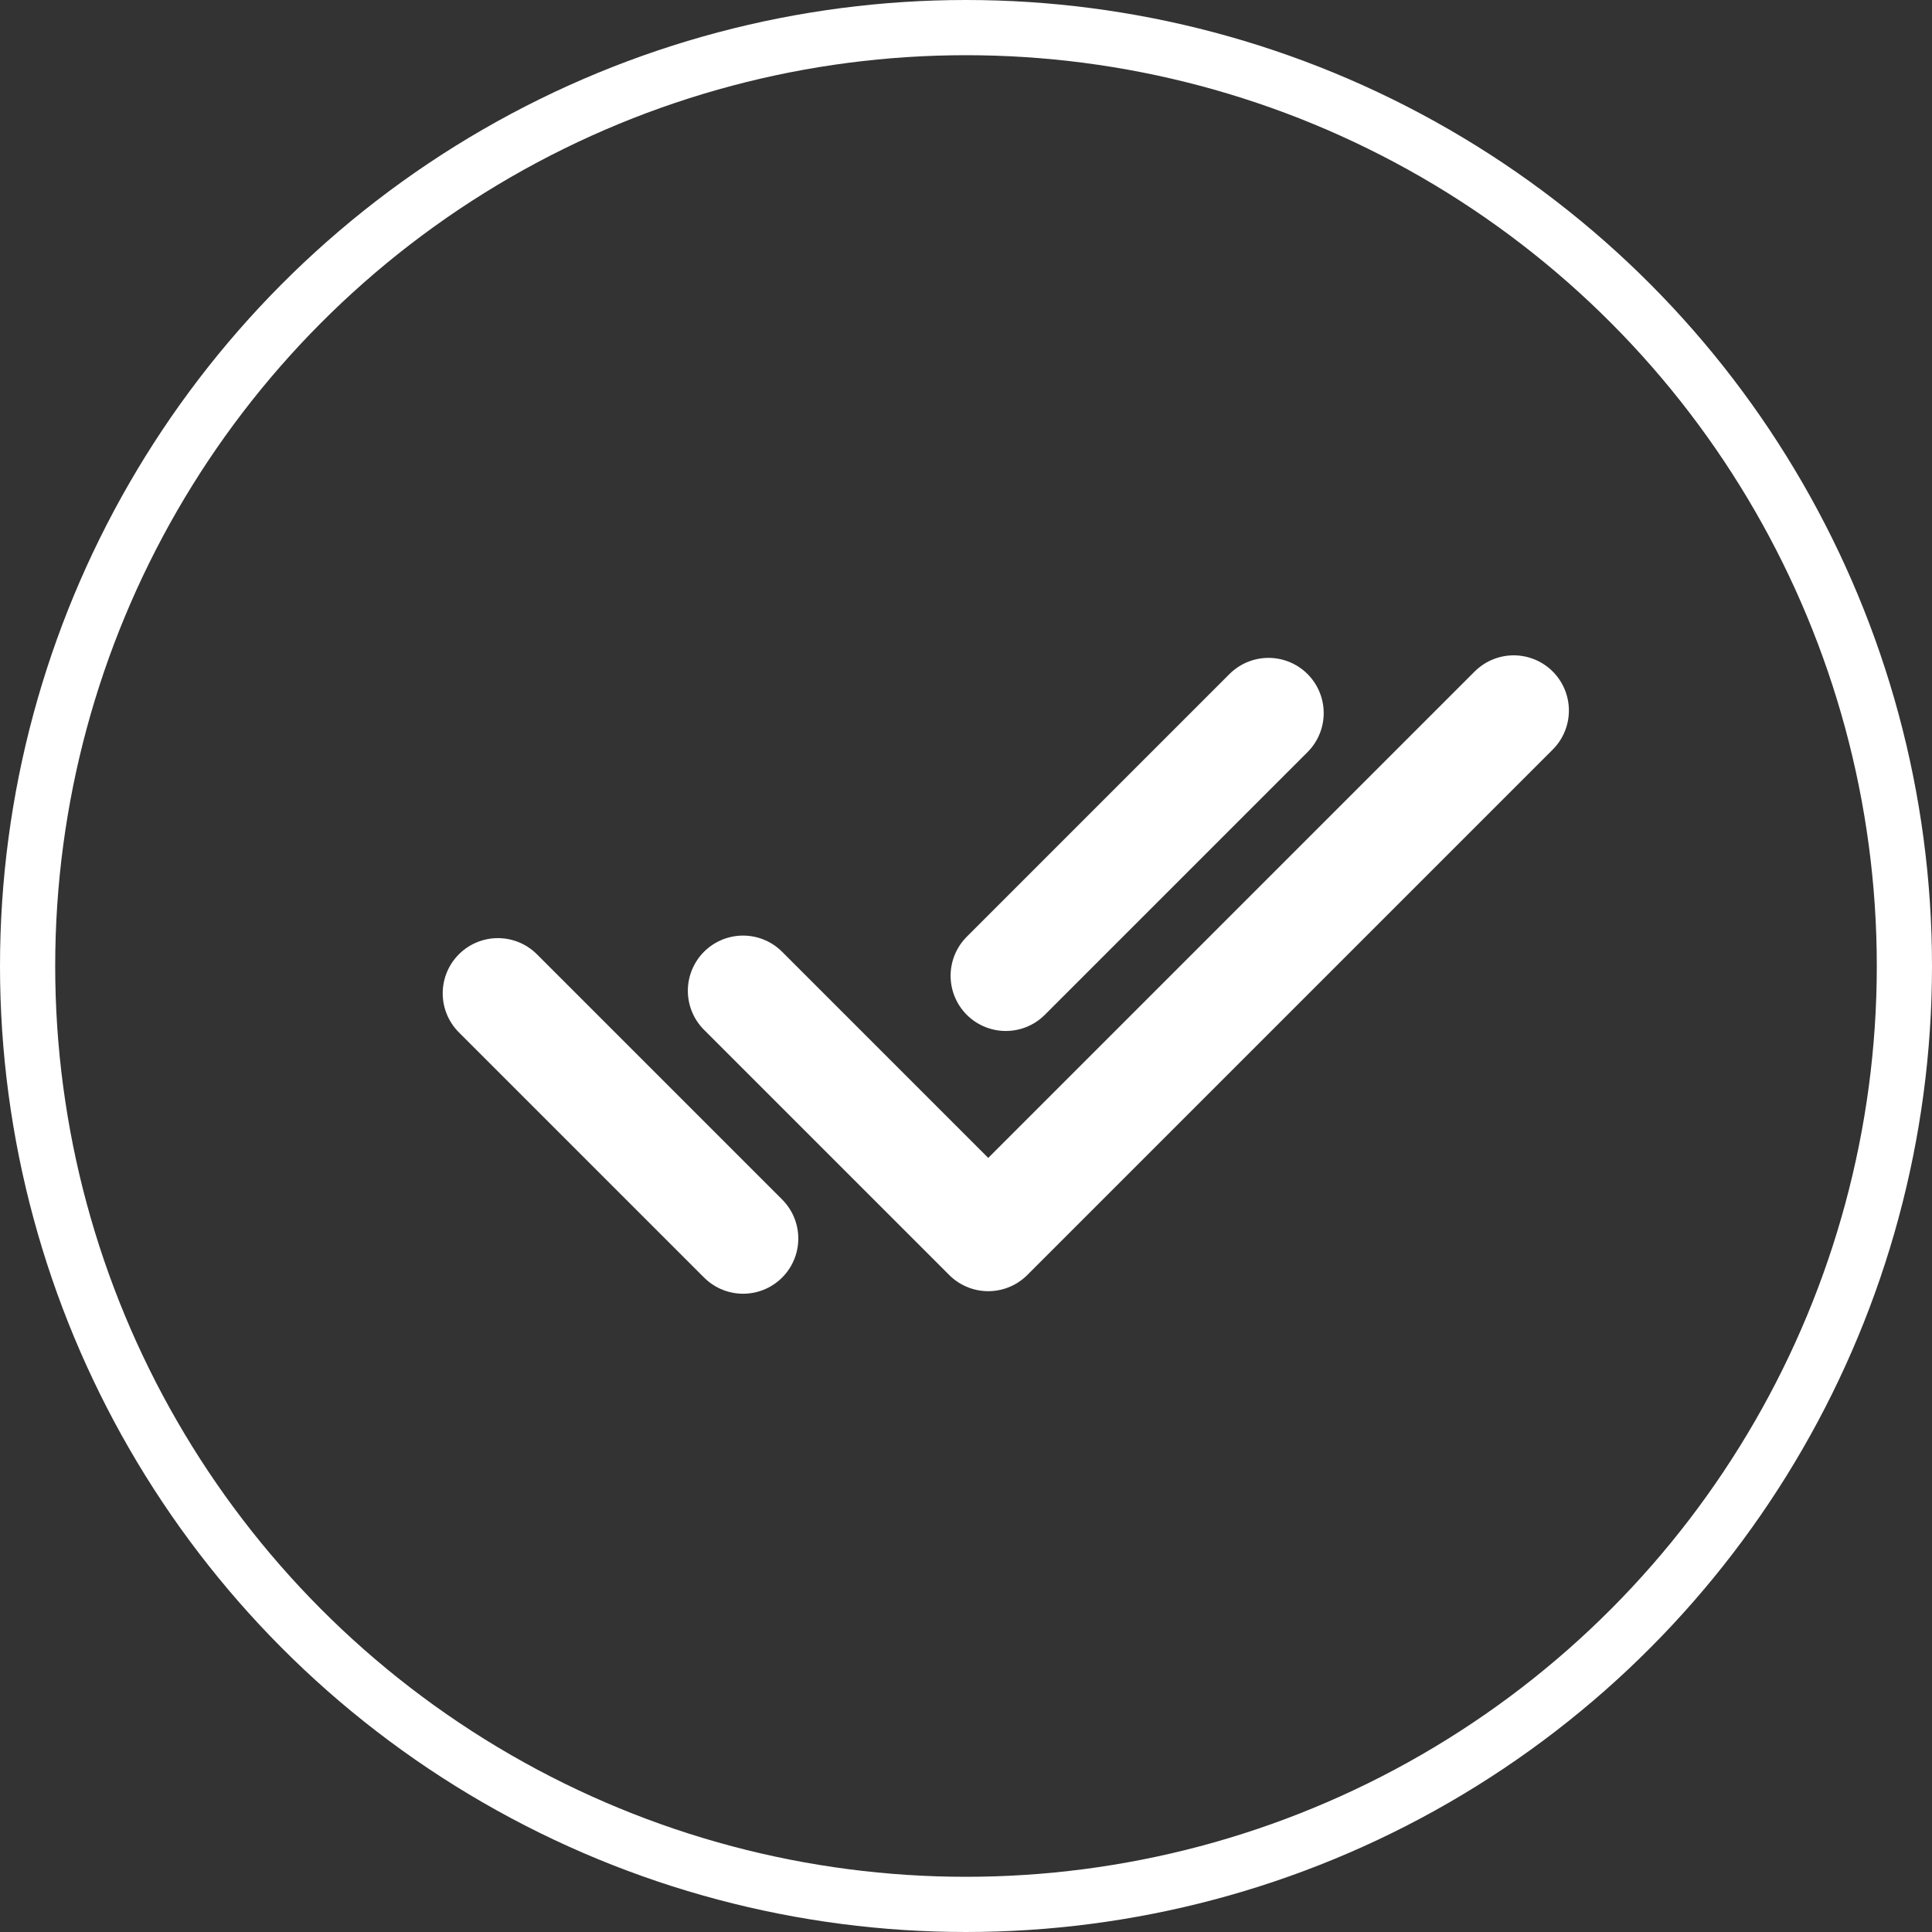
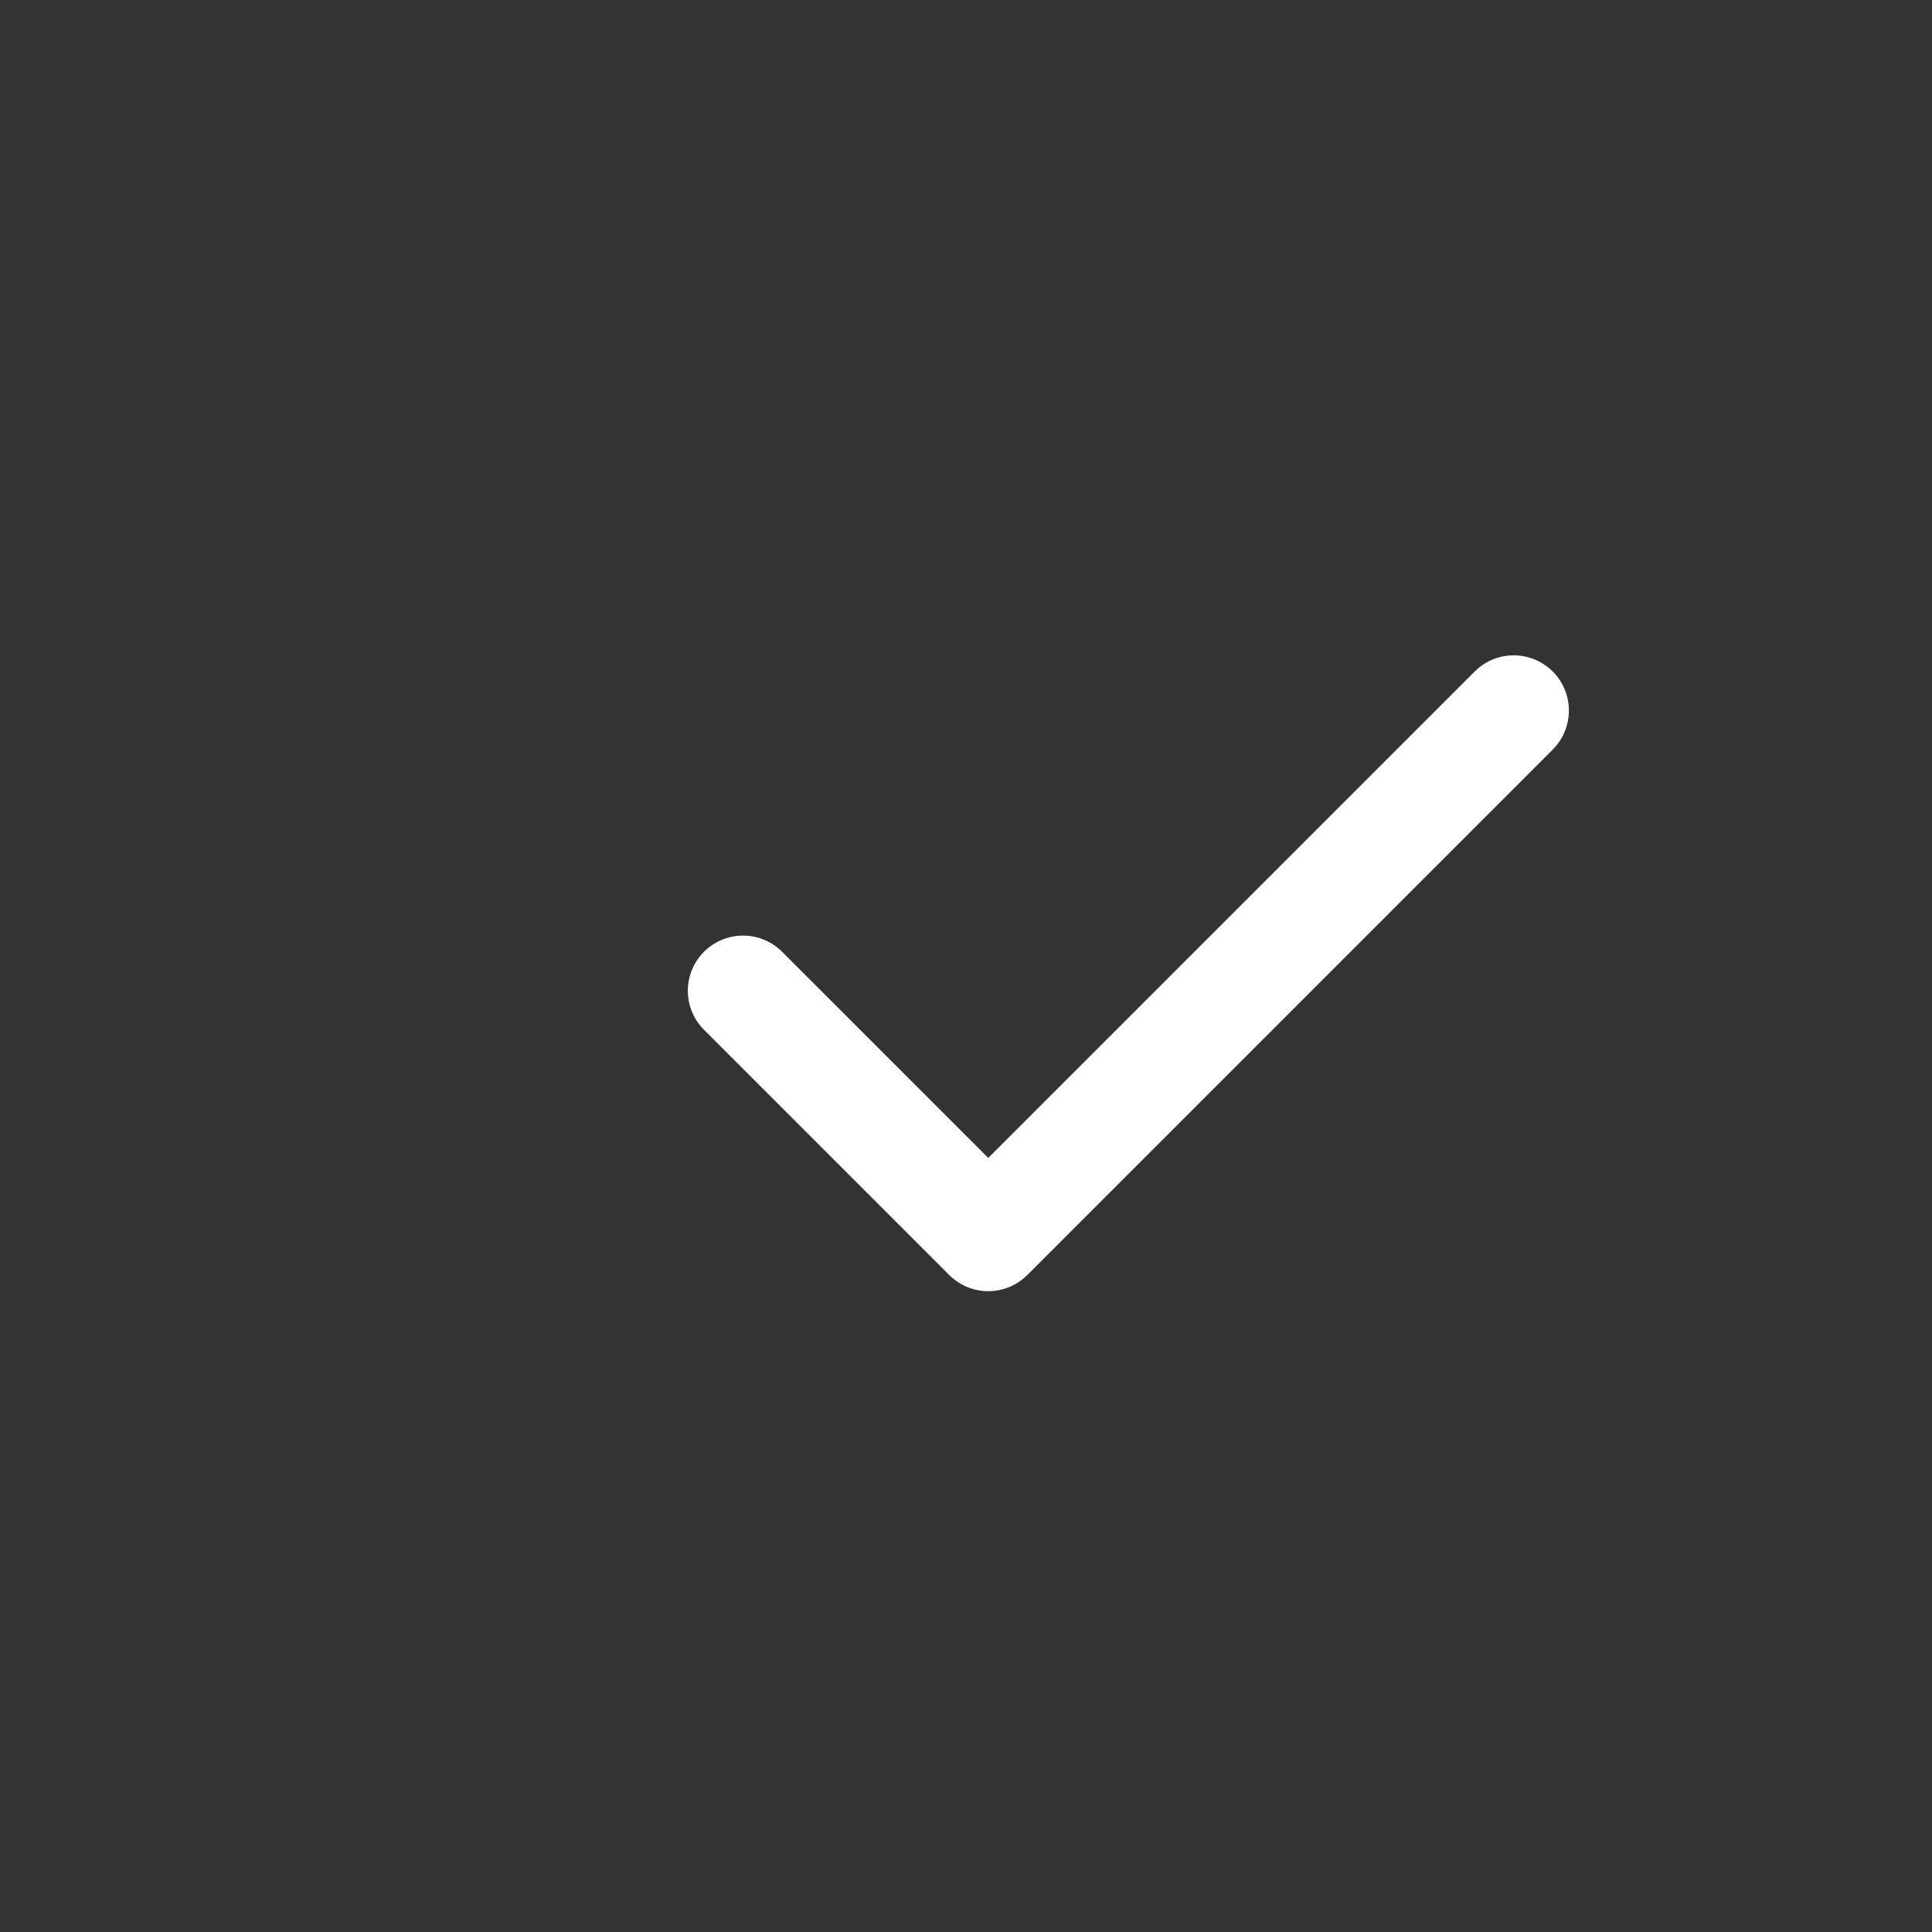
<svg xmlns="http://www.w3.org/2000/svg" width="35" height="35" viewBox="0 0 35 35" fill="none">
  <rect x="0" y="0" width="35" height="35" fill="#333333" stroke="none" />
-   <circle cx="17.5" cy="17.5" r="17" stroke="white" />
  <g clip-path="url(#clip0_810_3386)">
    <path d="M13.461 17.949L17.903 22.391L27.422 12.872" stroke="white" stroke-width="2" stroke-linecap="round" stroke-linejoin="round" />
-     <path d="M9.02 17.995L13.462 22.437M18.221 17.677L22.98 12.918" stroke="white" stroke-width="2" stroke-linecap="round" stroke-linejoin="round" />
  </g>
  <defs>
    <clipPath id="clip0_810_3386">
      <rect width="21.538" height="21.538" fill="white" transform="translate(7.18 7.18)" />
    </clipPath>
  </defs>
</svg>